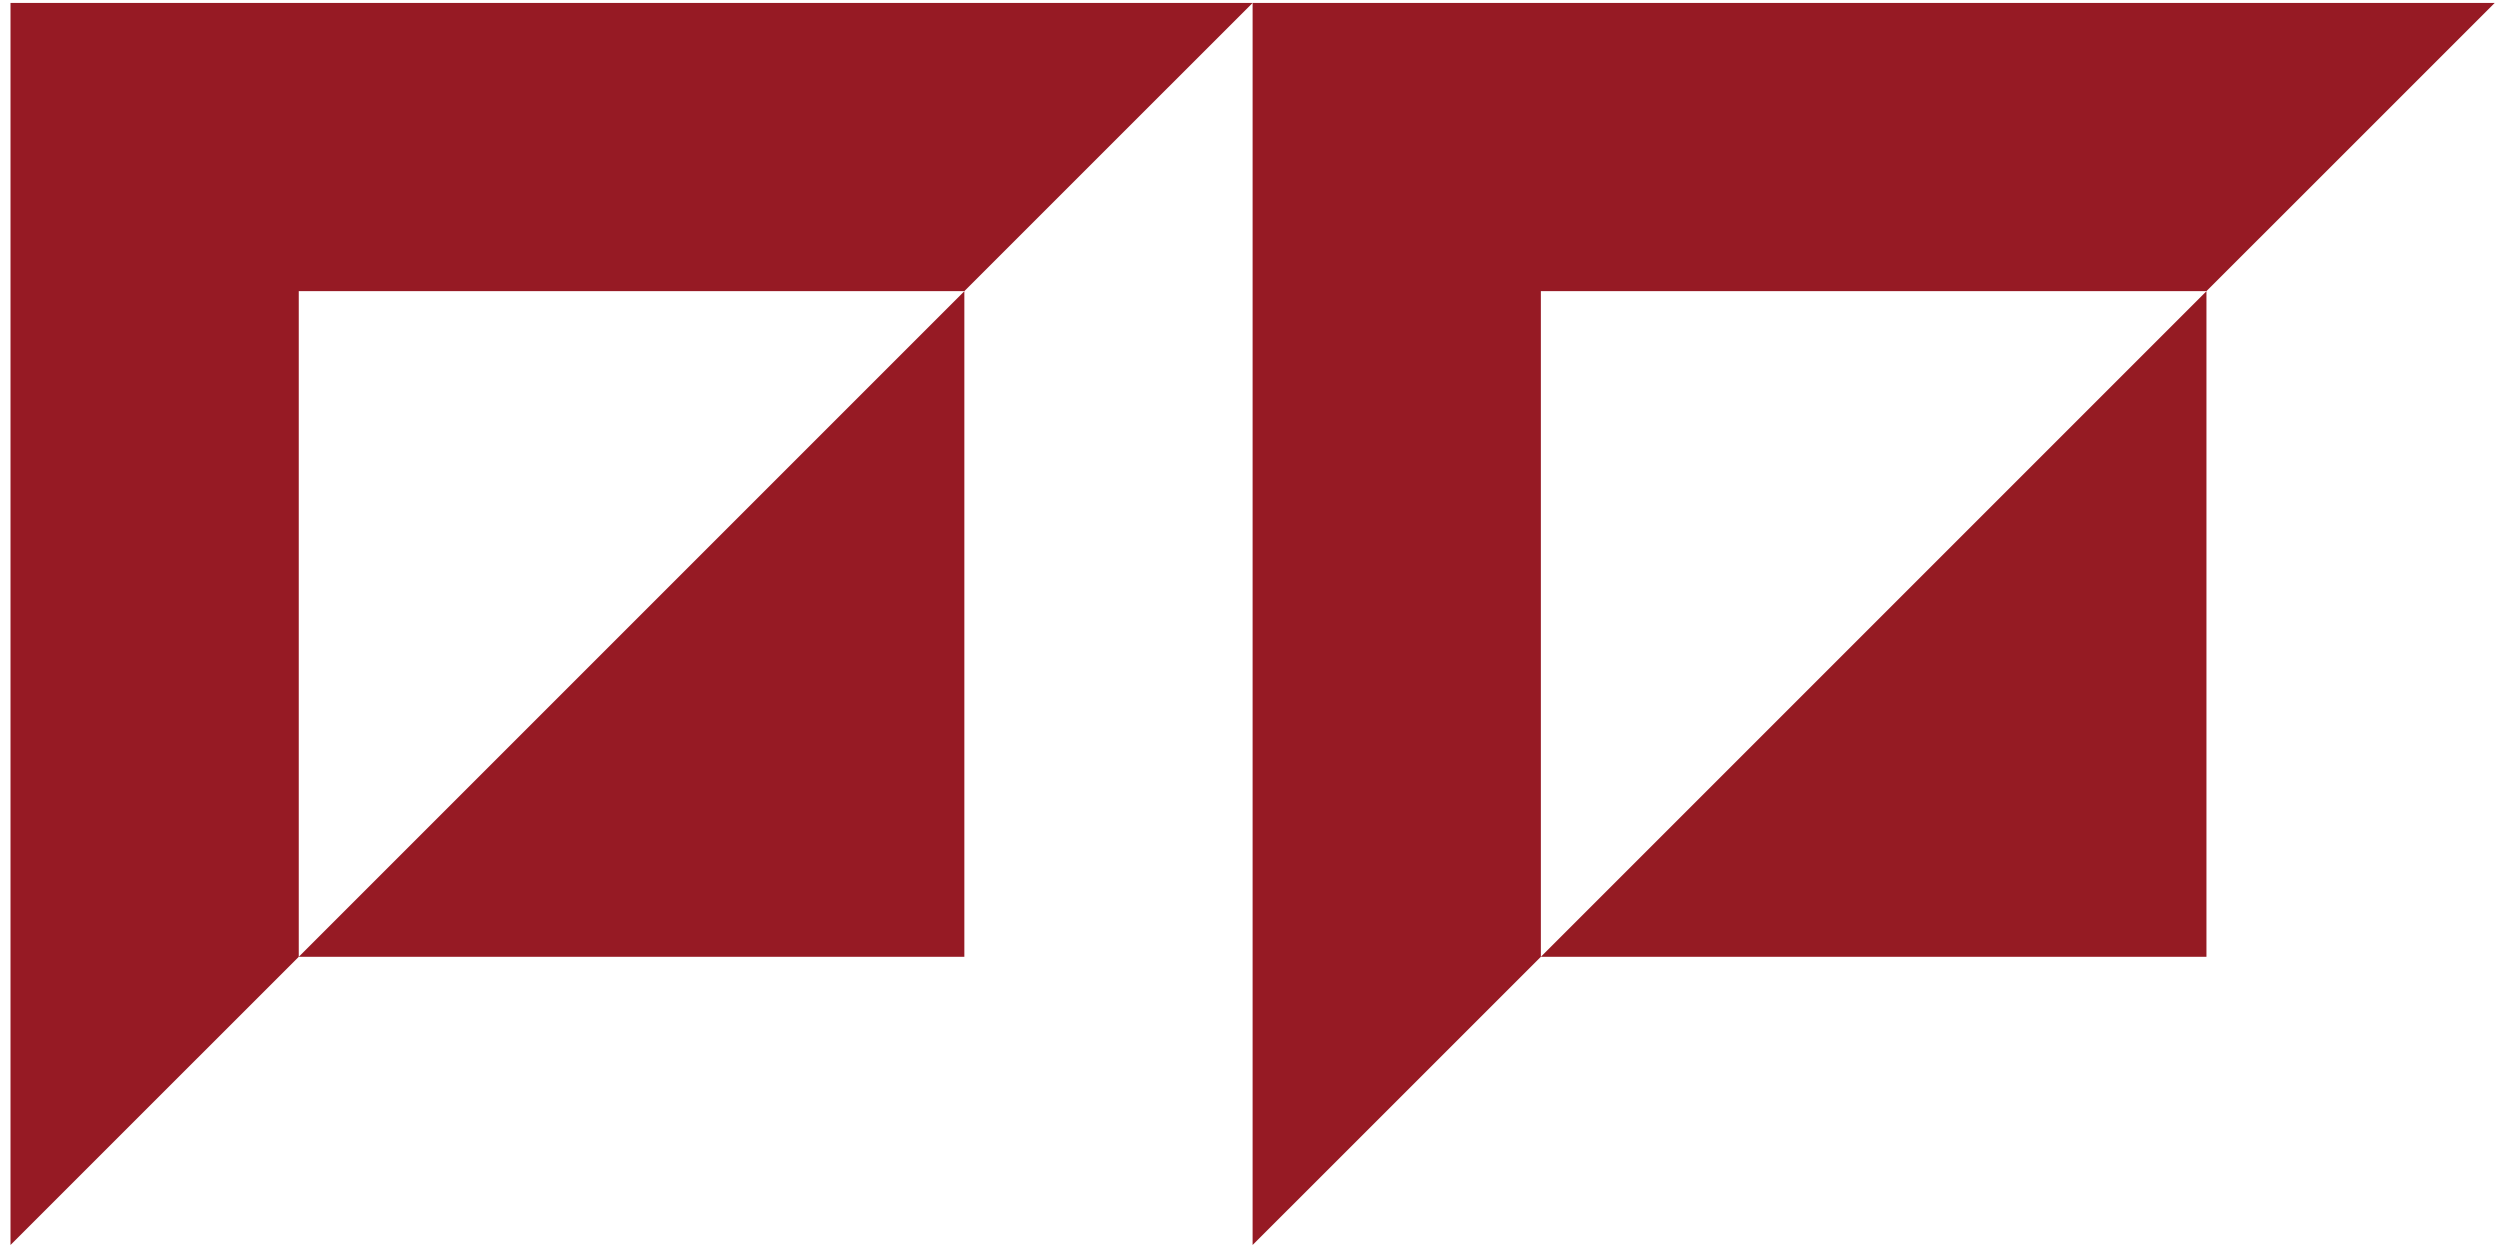
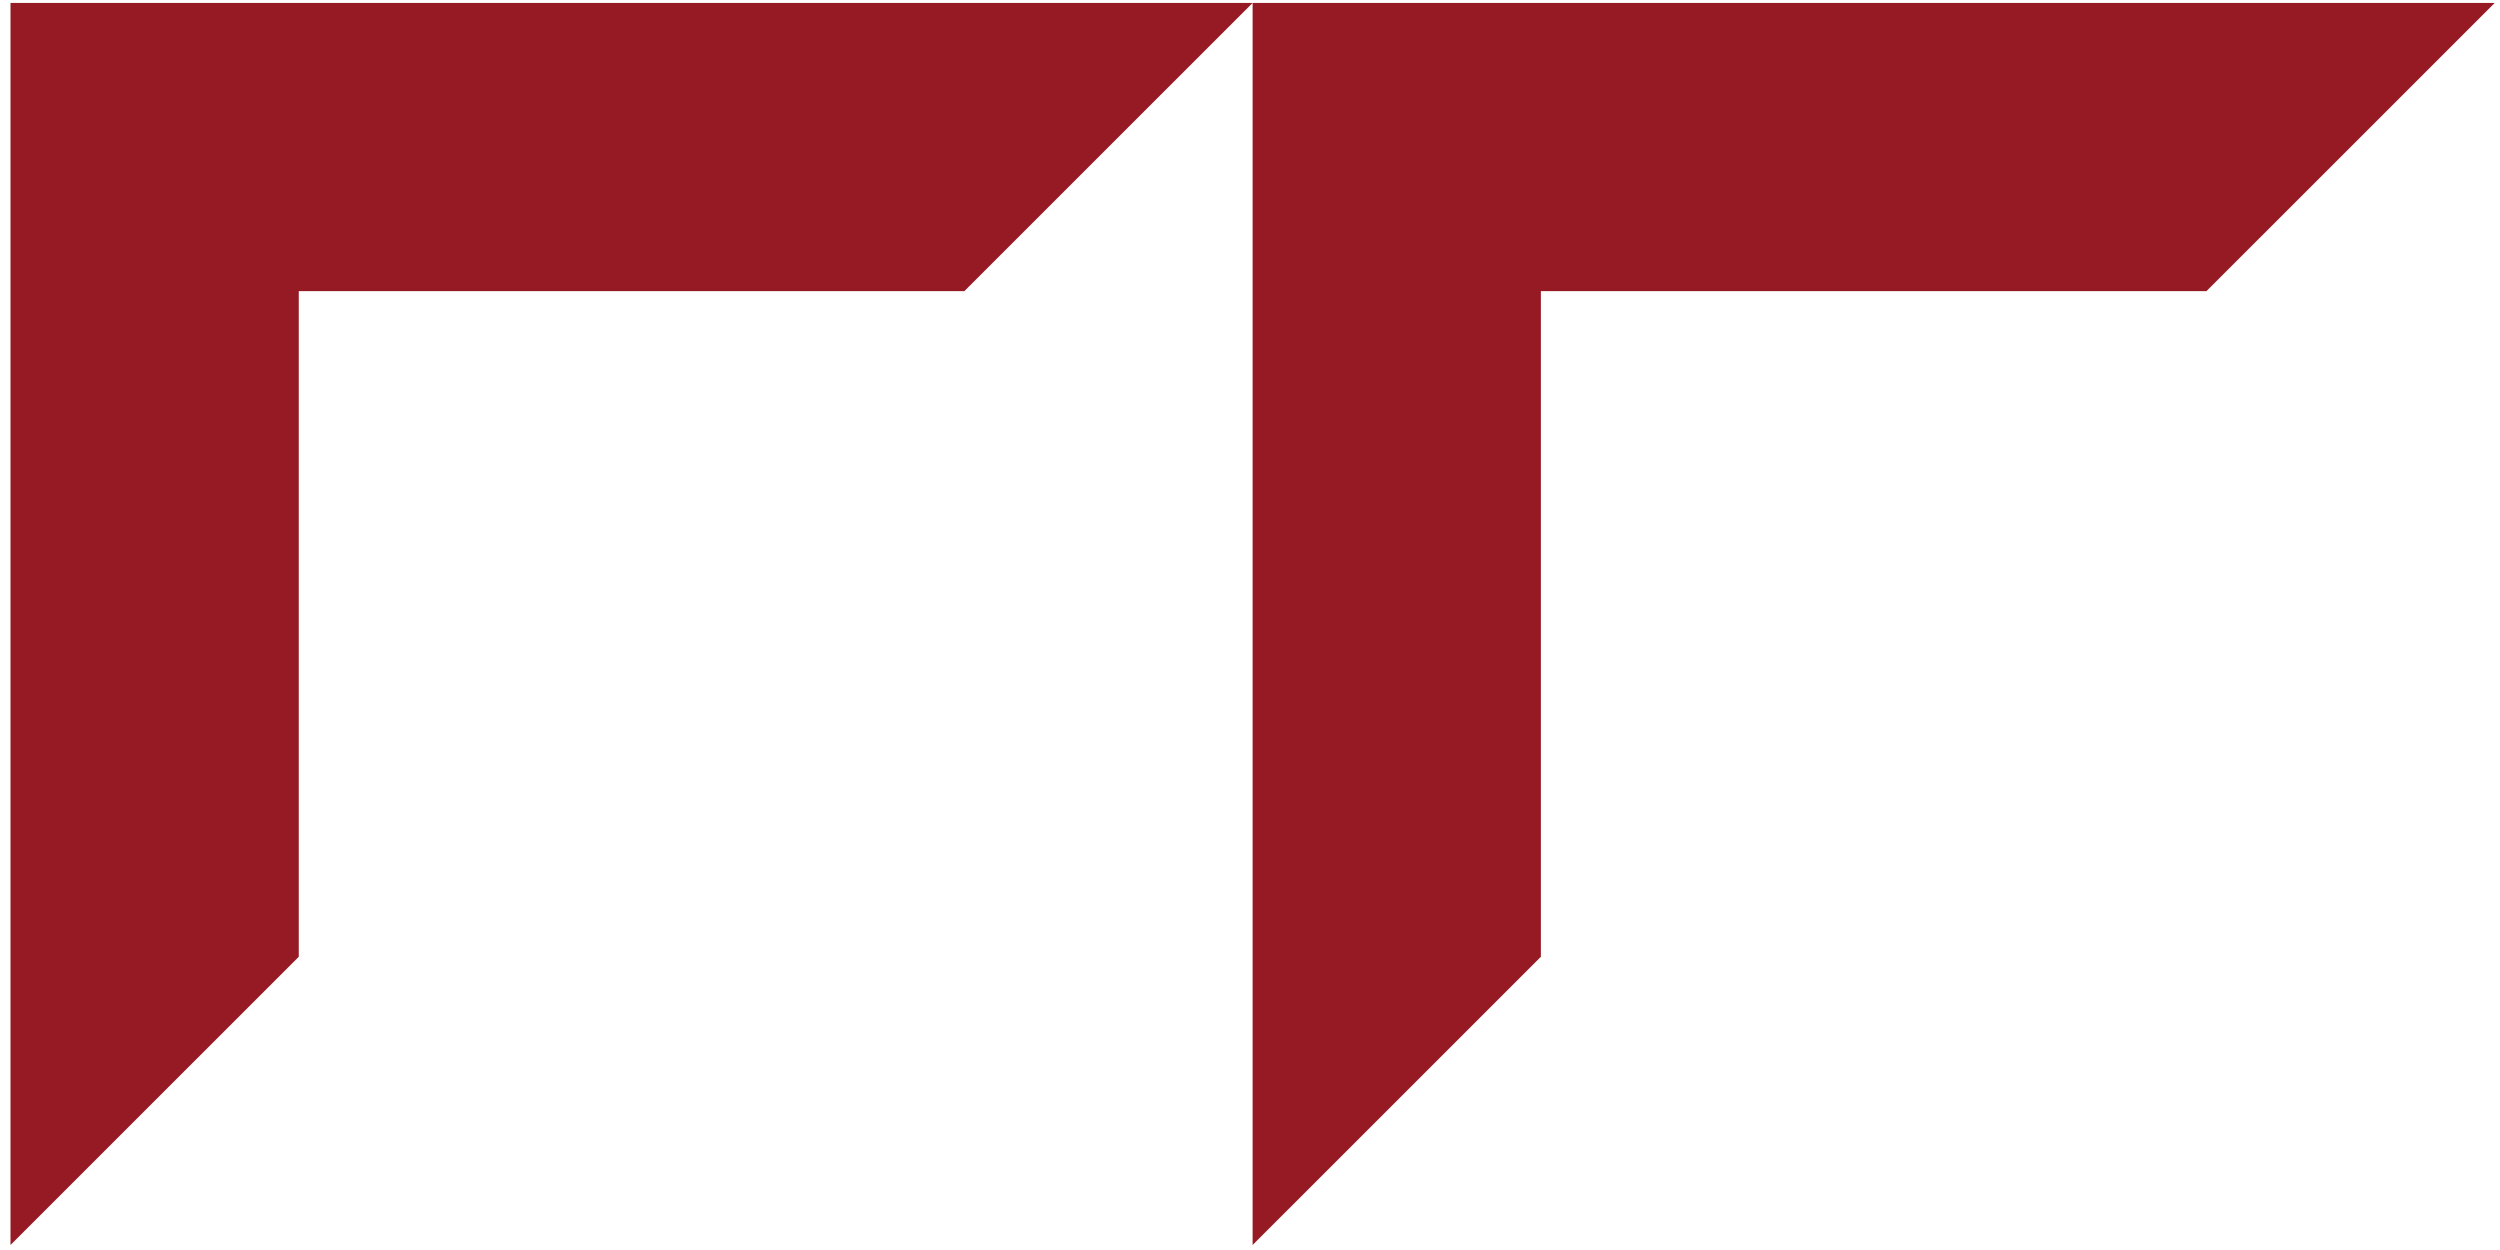
<svg xmlns="http://www.w3.org/2000/svg" version="1.2" viewBox="0 0 362 182" width="140" height="70">
  <style>
		.s0 { fill: #961a24 } 
		.s1 { fill: #951b23 } 
	</style>
  <g id="Camada 1">
    <g id="Pasta 1">
      <path id="&lt;Path&gt;" class="s0" d="m0.53 0.43v180.84l41.97-41.96v-96.92h96.91l41.97-41.96z" />
-       <path id="&lt;Path&gt;" class="s0" d="m42.5 139.31h96.91v-96.91z" />
      <path id="&lt;Path&gt;" class="s0" d="m181.38 0.43v180.84l41.97-41.96v-96.92h96.91l41.97-41.96z" />
-       <path id="&lt;Path&gt;" class="s1" d="m223.35 139.31h96.91v-96.91z" />
+       <path id="&lt;Path&gt;" class="s1" d="m223.35 139.31h96.91z" />
    </g>
  </g>
</svg>